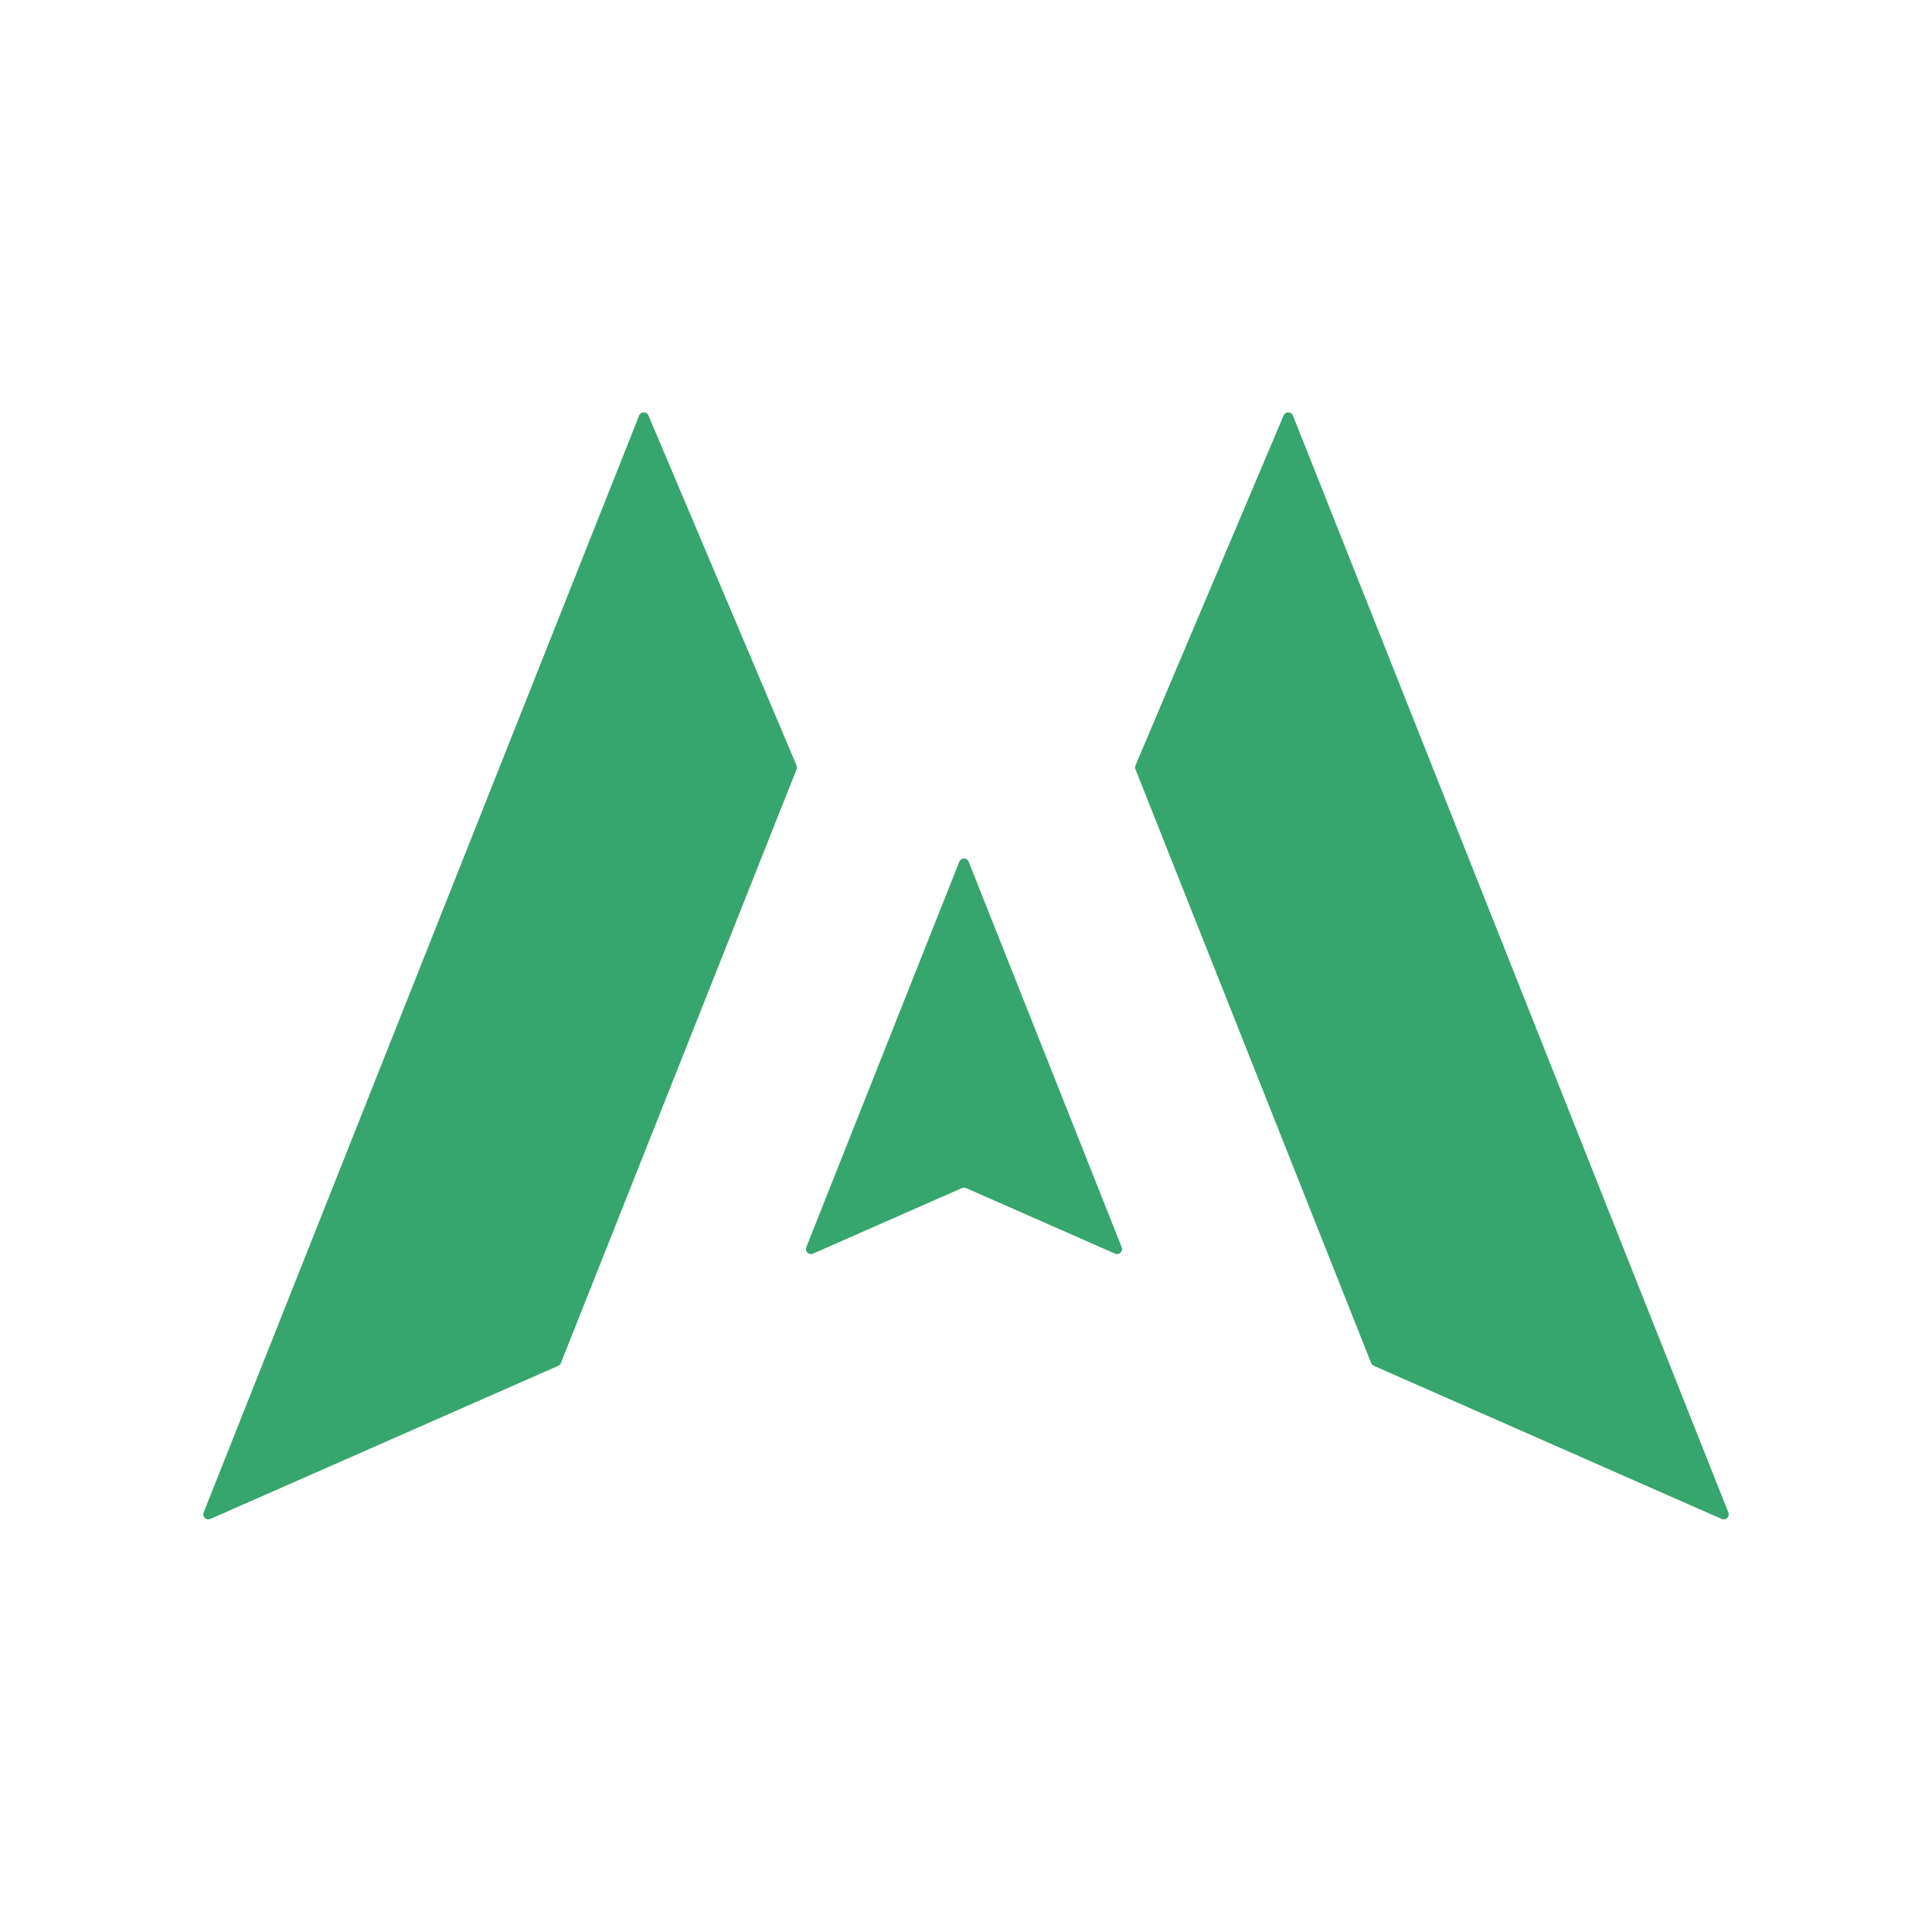
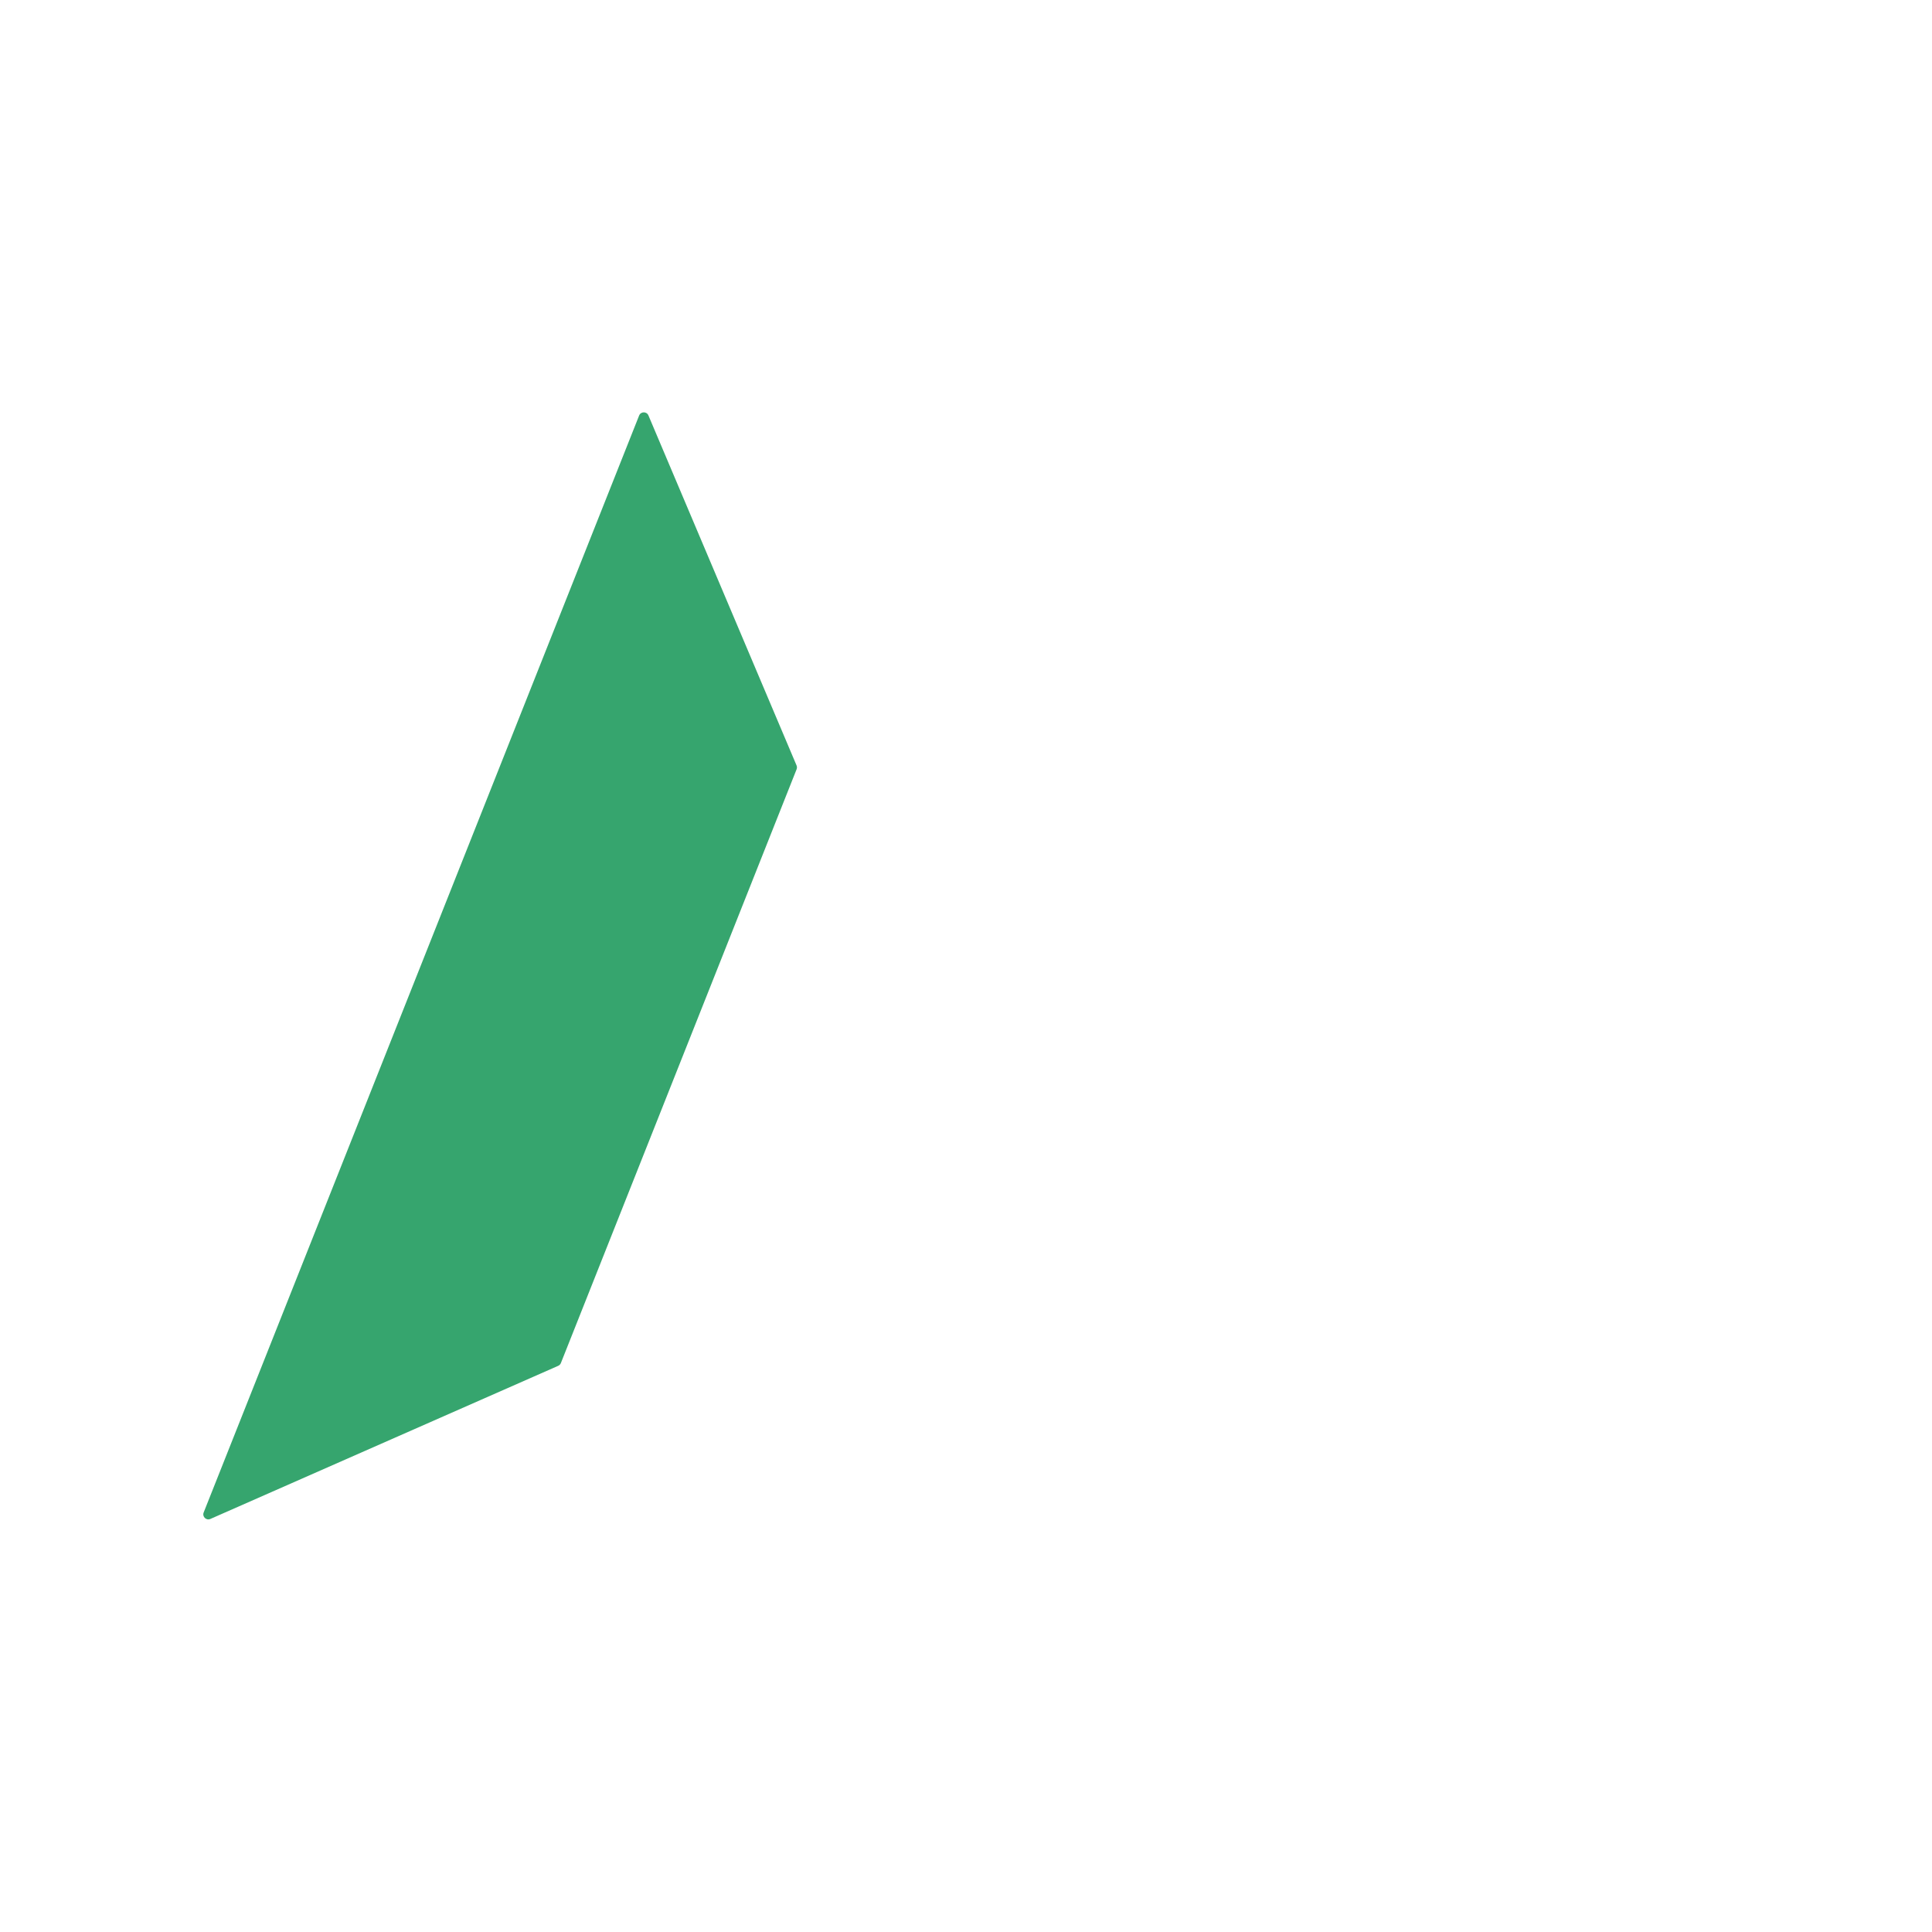
<svg xmlns="http://www.w3.org/2000/svg" width="500" zoomAndPan="magnify" viewBox="0 0 375 375" height="500" preserveAspectRatio="xMidYMid meet" version="1.0">
  <defs>
    <clipPath id="e7657bde0b">
-       <path d="M 220 80 L 335.984 80 L 335.984 295 L 220 295 Z M 220 80 " clip-rule="nonzero" />
-     </clipPath>
+       </clipPath>
  </defs>
  <path fill="#36a56e" d="M 40.832 294.828 L 108.355 265.102 C 108.59 264.996 108.773 264.805 108.867 264.566 L 154.621 149.312 C 154.715 149.074 154.711 148.809 154.613 148.574 L 125.859 80.633 C 125.52 79.832 124.379 79.844 124.055 80.652 L 39.531 293.574 C 39.211 294.387 40.035 295.18 40.832 294.828 " fill-opacity="1" fill-rule="nonzero" />
  <g clip-path="url(#e7657bde0b)">
-     <path fill="#36a56e" d="M 249.152 80.637 L 220.398 148.574 C 220.301 148.809 220.297 149.074 220.391 149.312 L 266.141 264.566 C 266.238 264.805 266.422 264.996 266.656 265.102 L 334.176 294.828 C 334.977 295.18 335.801 294.387 335.477 293.574 L 250.957 80.656 C 250.633 79.844 249.488 79.832 249.152 80.637 " fill-opacity="1" fill-rule="nonzero" />
-   </g>
-   <path fill="#36a56e" d="M 157.801 243.332 L 186.715 230.598 C 186.969 230.488 187.254 230.488 187.504 230.598 L 216.422 243.332 C 217.219 243.684 218.043 242.891 217.719 242.078 L 188.016 167.254 C 187.691 166.434 186.527 166.434 186.203 167.254 L 156.5 242.078 C 156.18 242.891 157 243.684 157.801 243.332 " fill-opacity="1" fill-rule="nonzero" />
+     </g>
</svg>